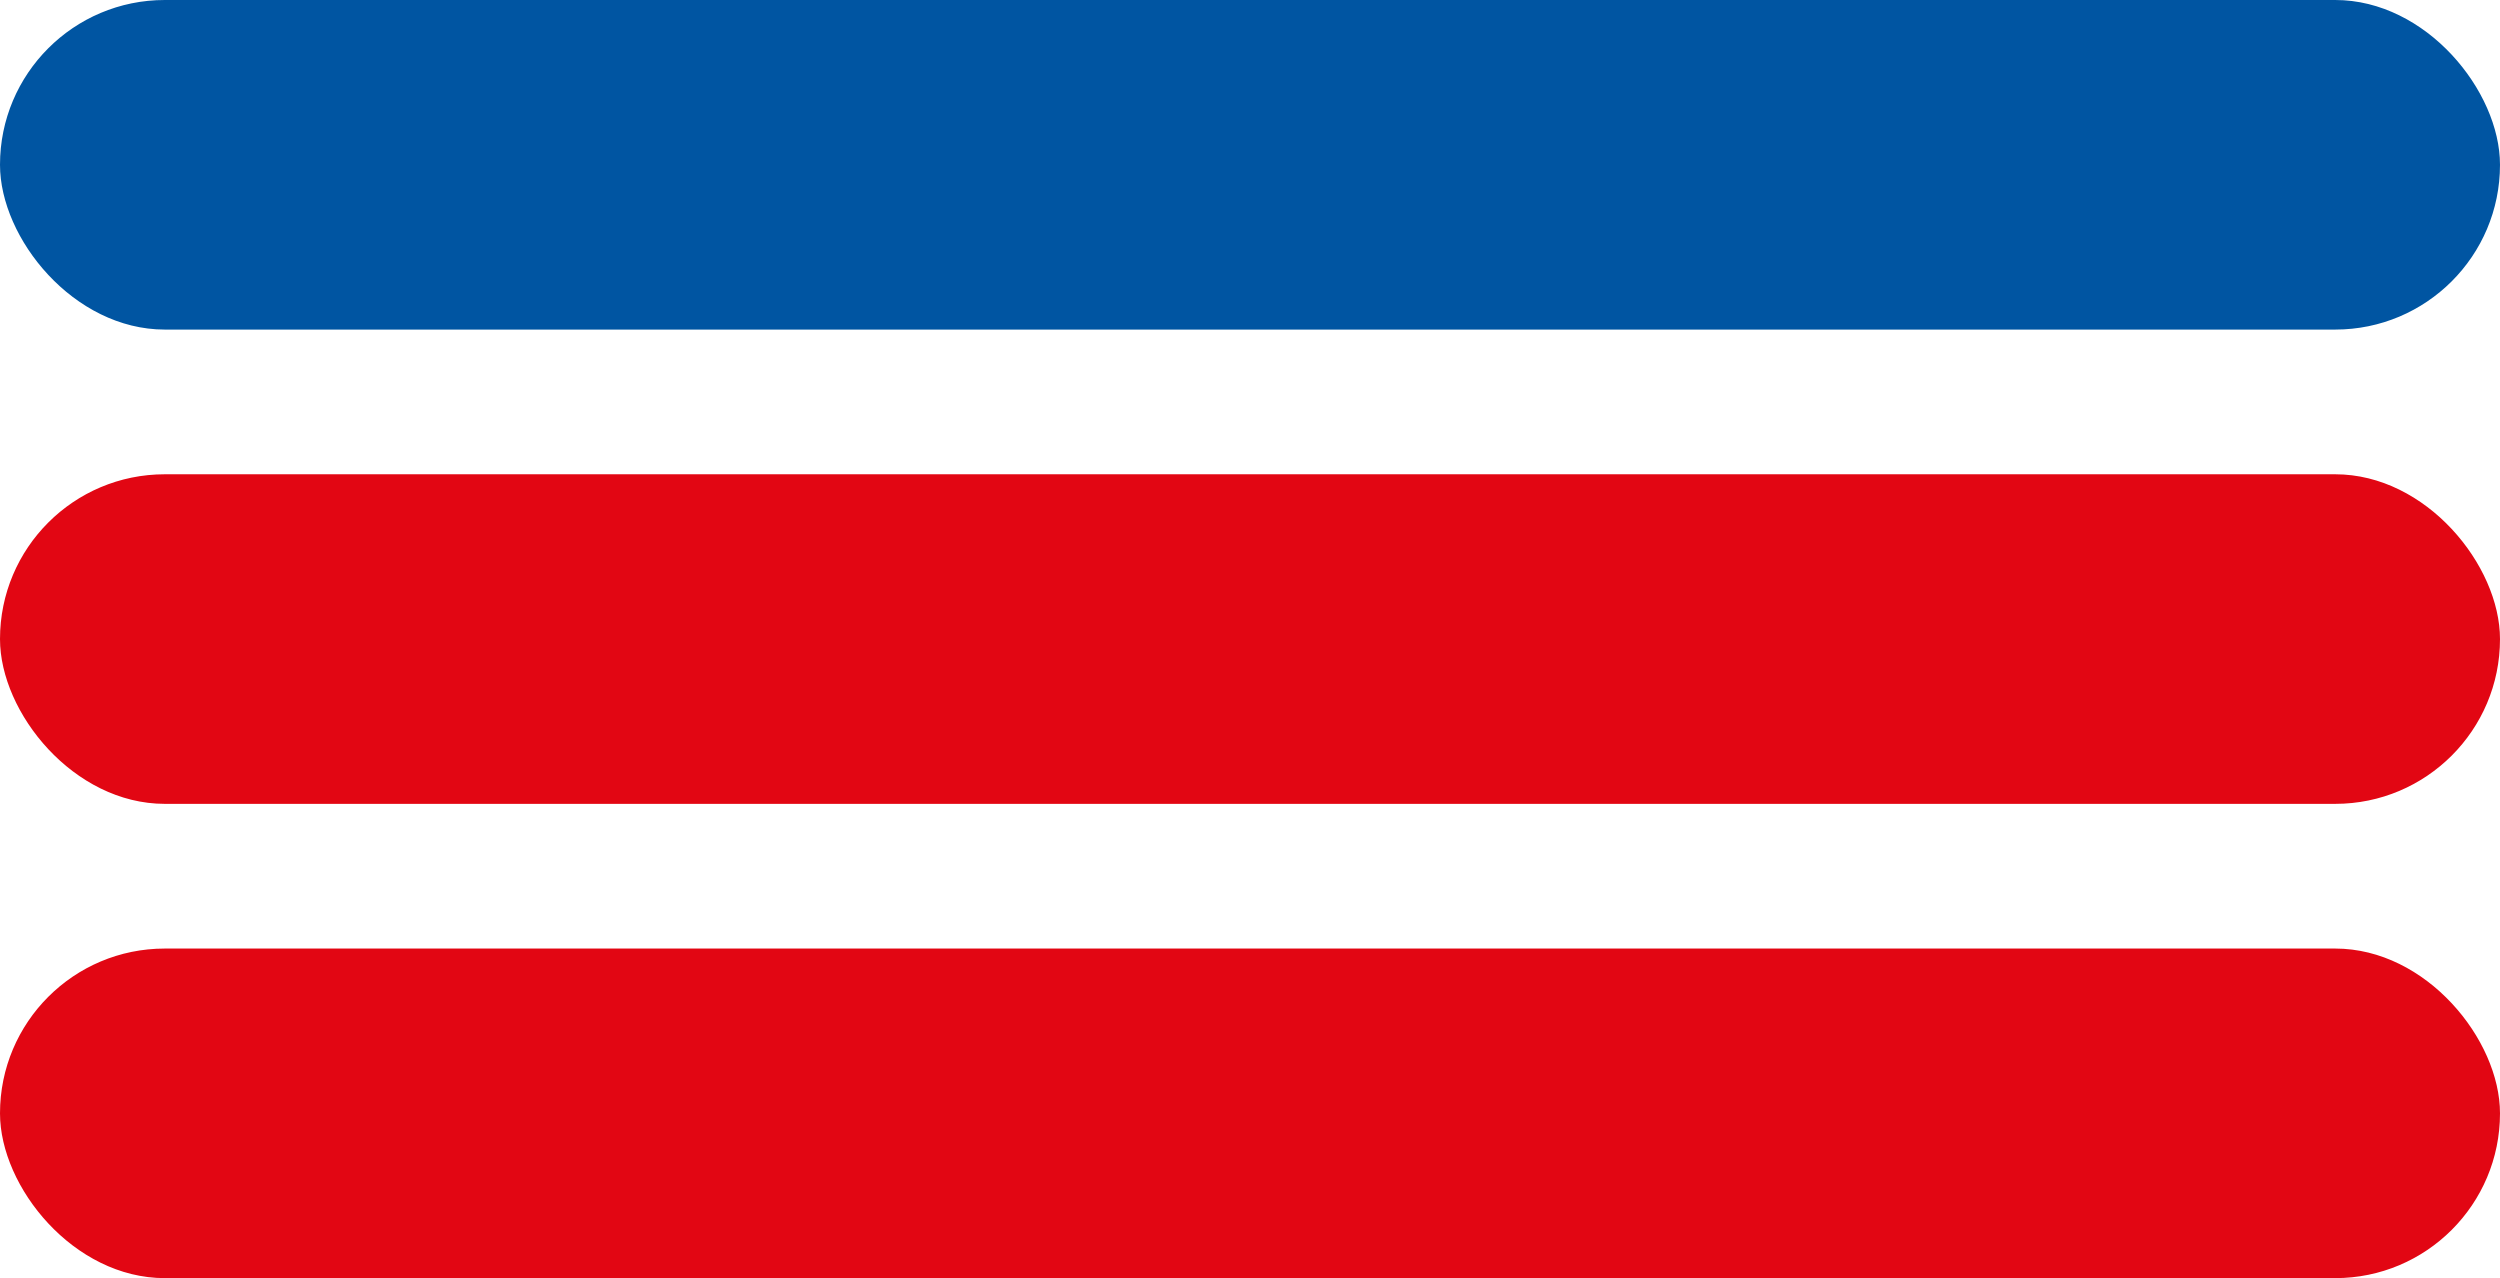
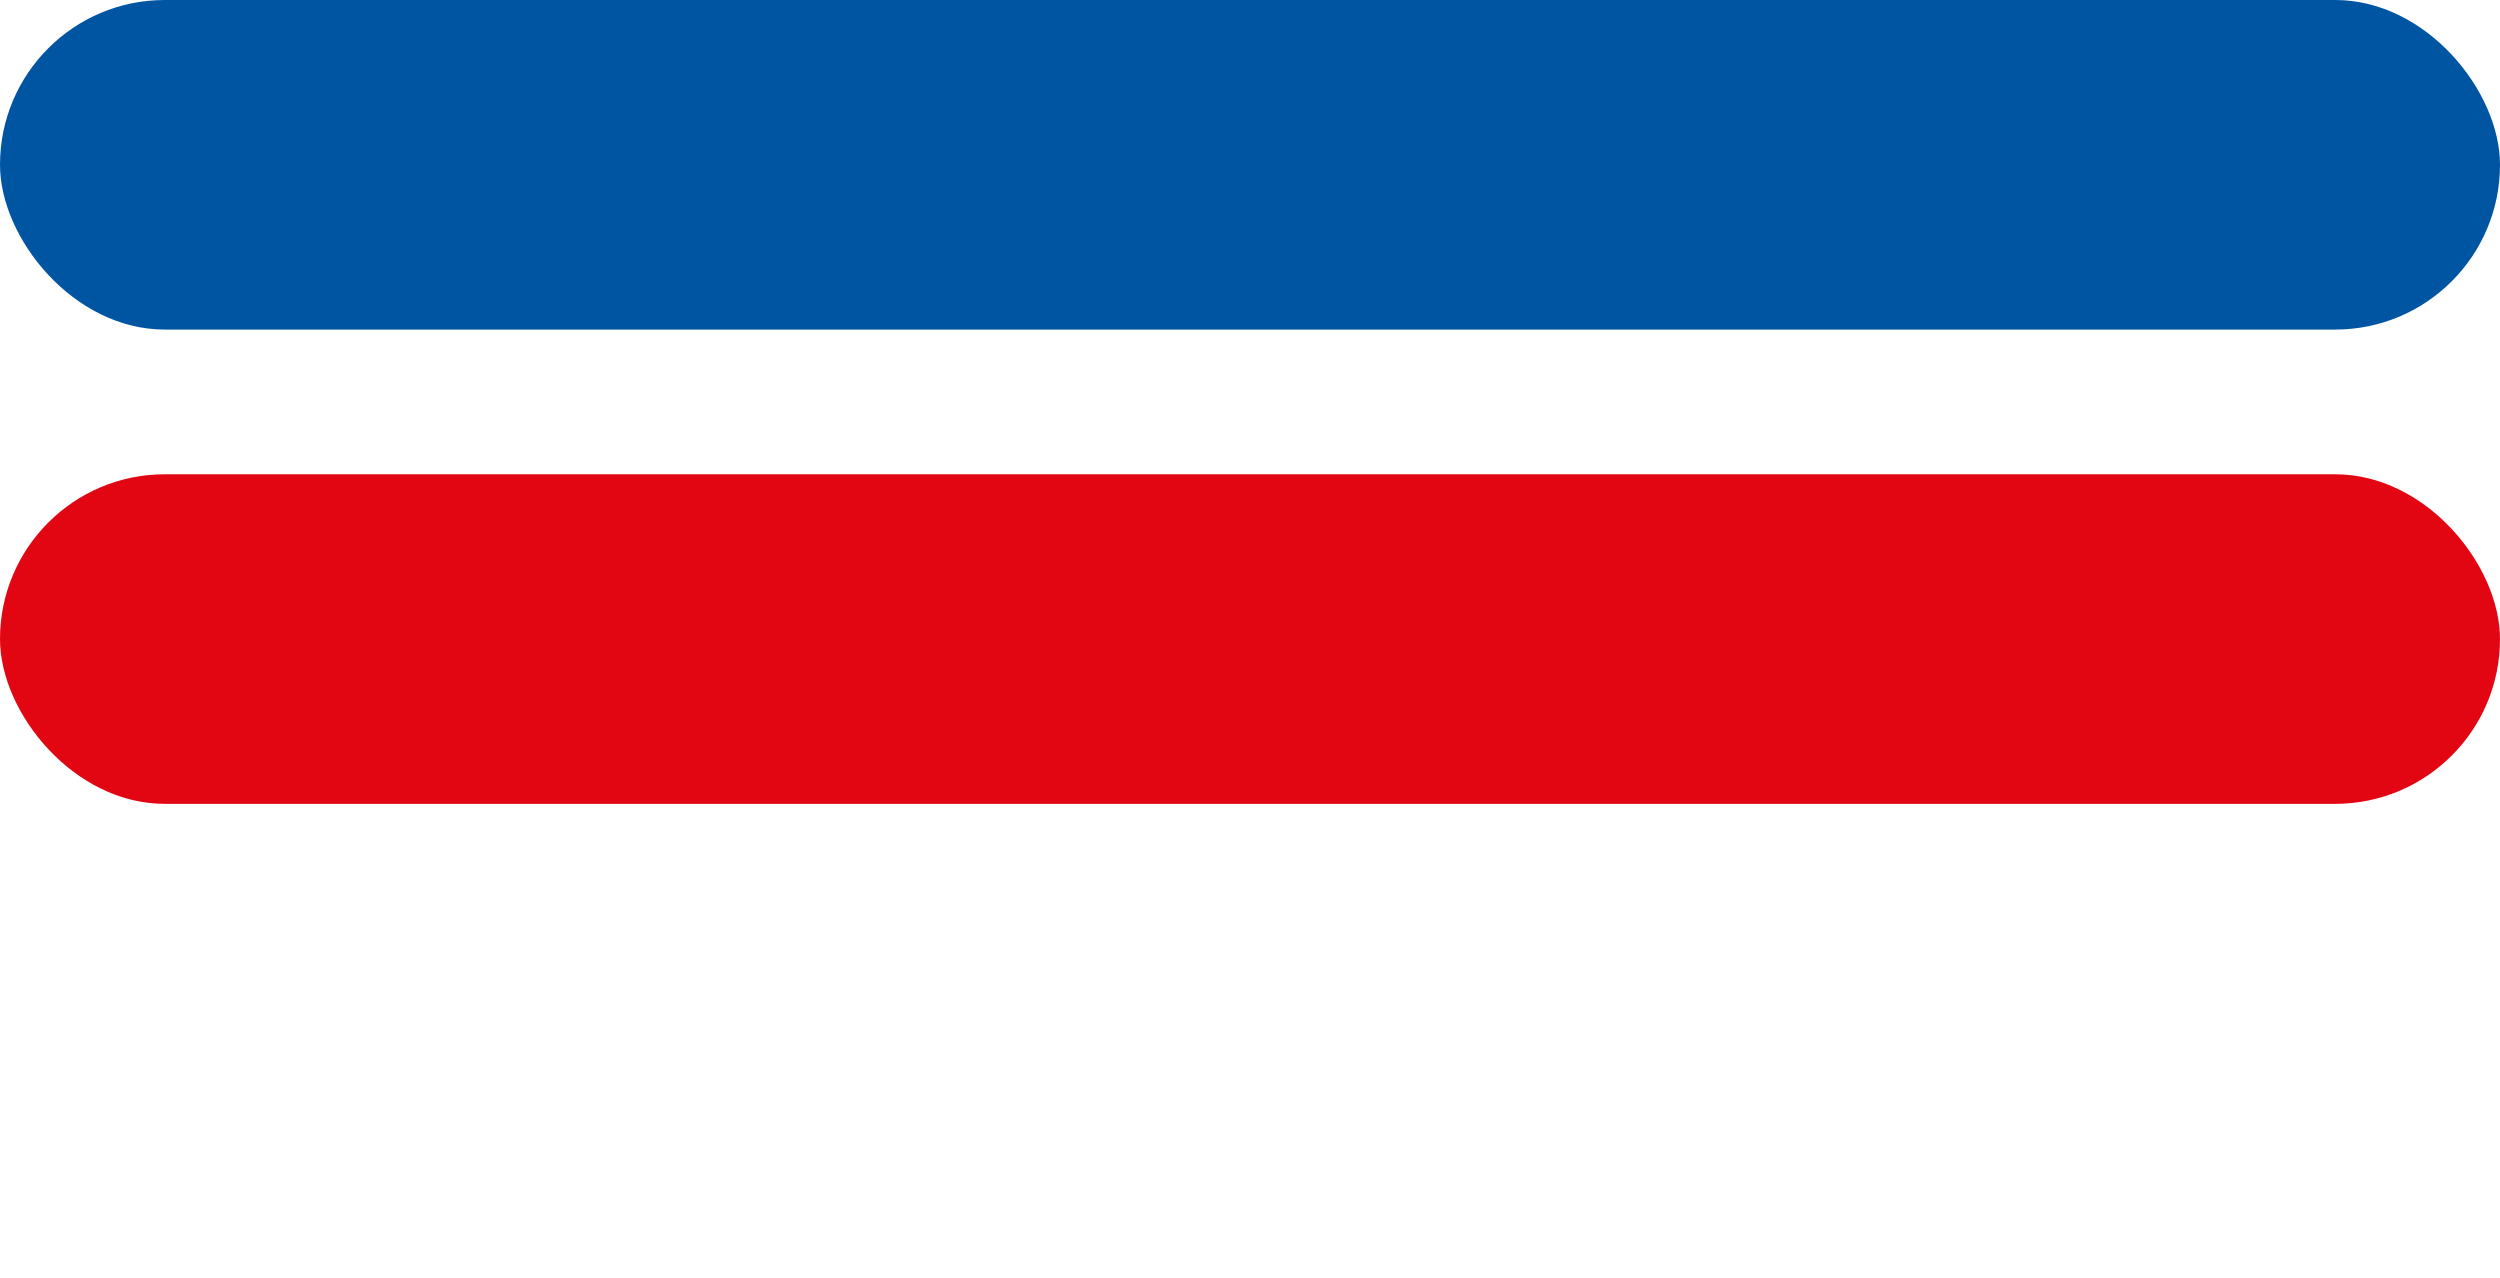
<svg xmlns="http://www.w3.org/2000/svg" width="311" height="159" viewBox="0 0 311 159" fill="none">
  <rect width="311" height="41" rx="20.5" fill="#0055A2" />
  <rect y="59" width="311" height="41" rx="20.5" fill="#E20613" />
-   <rect y="118" width="311" height="41" rx="20.5" fill="#E20613" />
</svg>